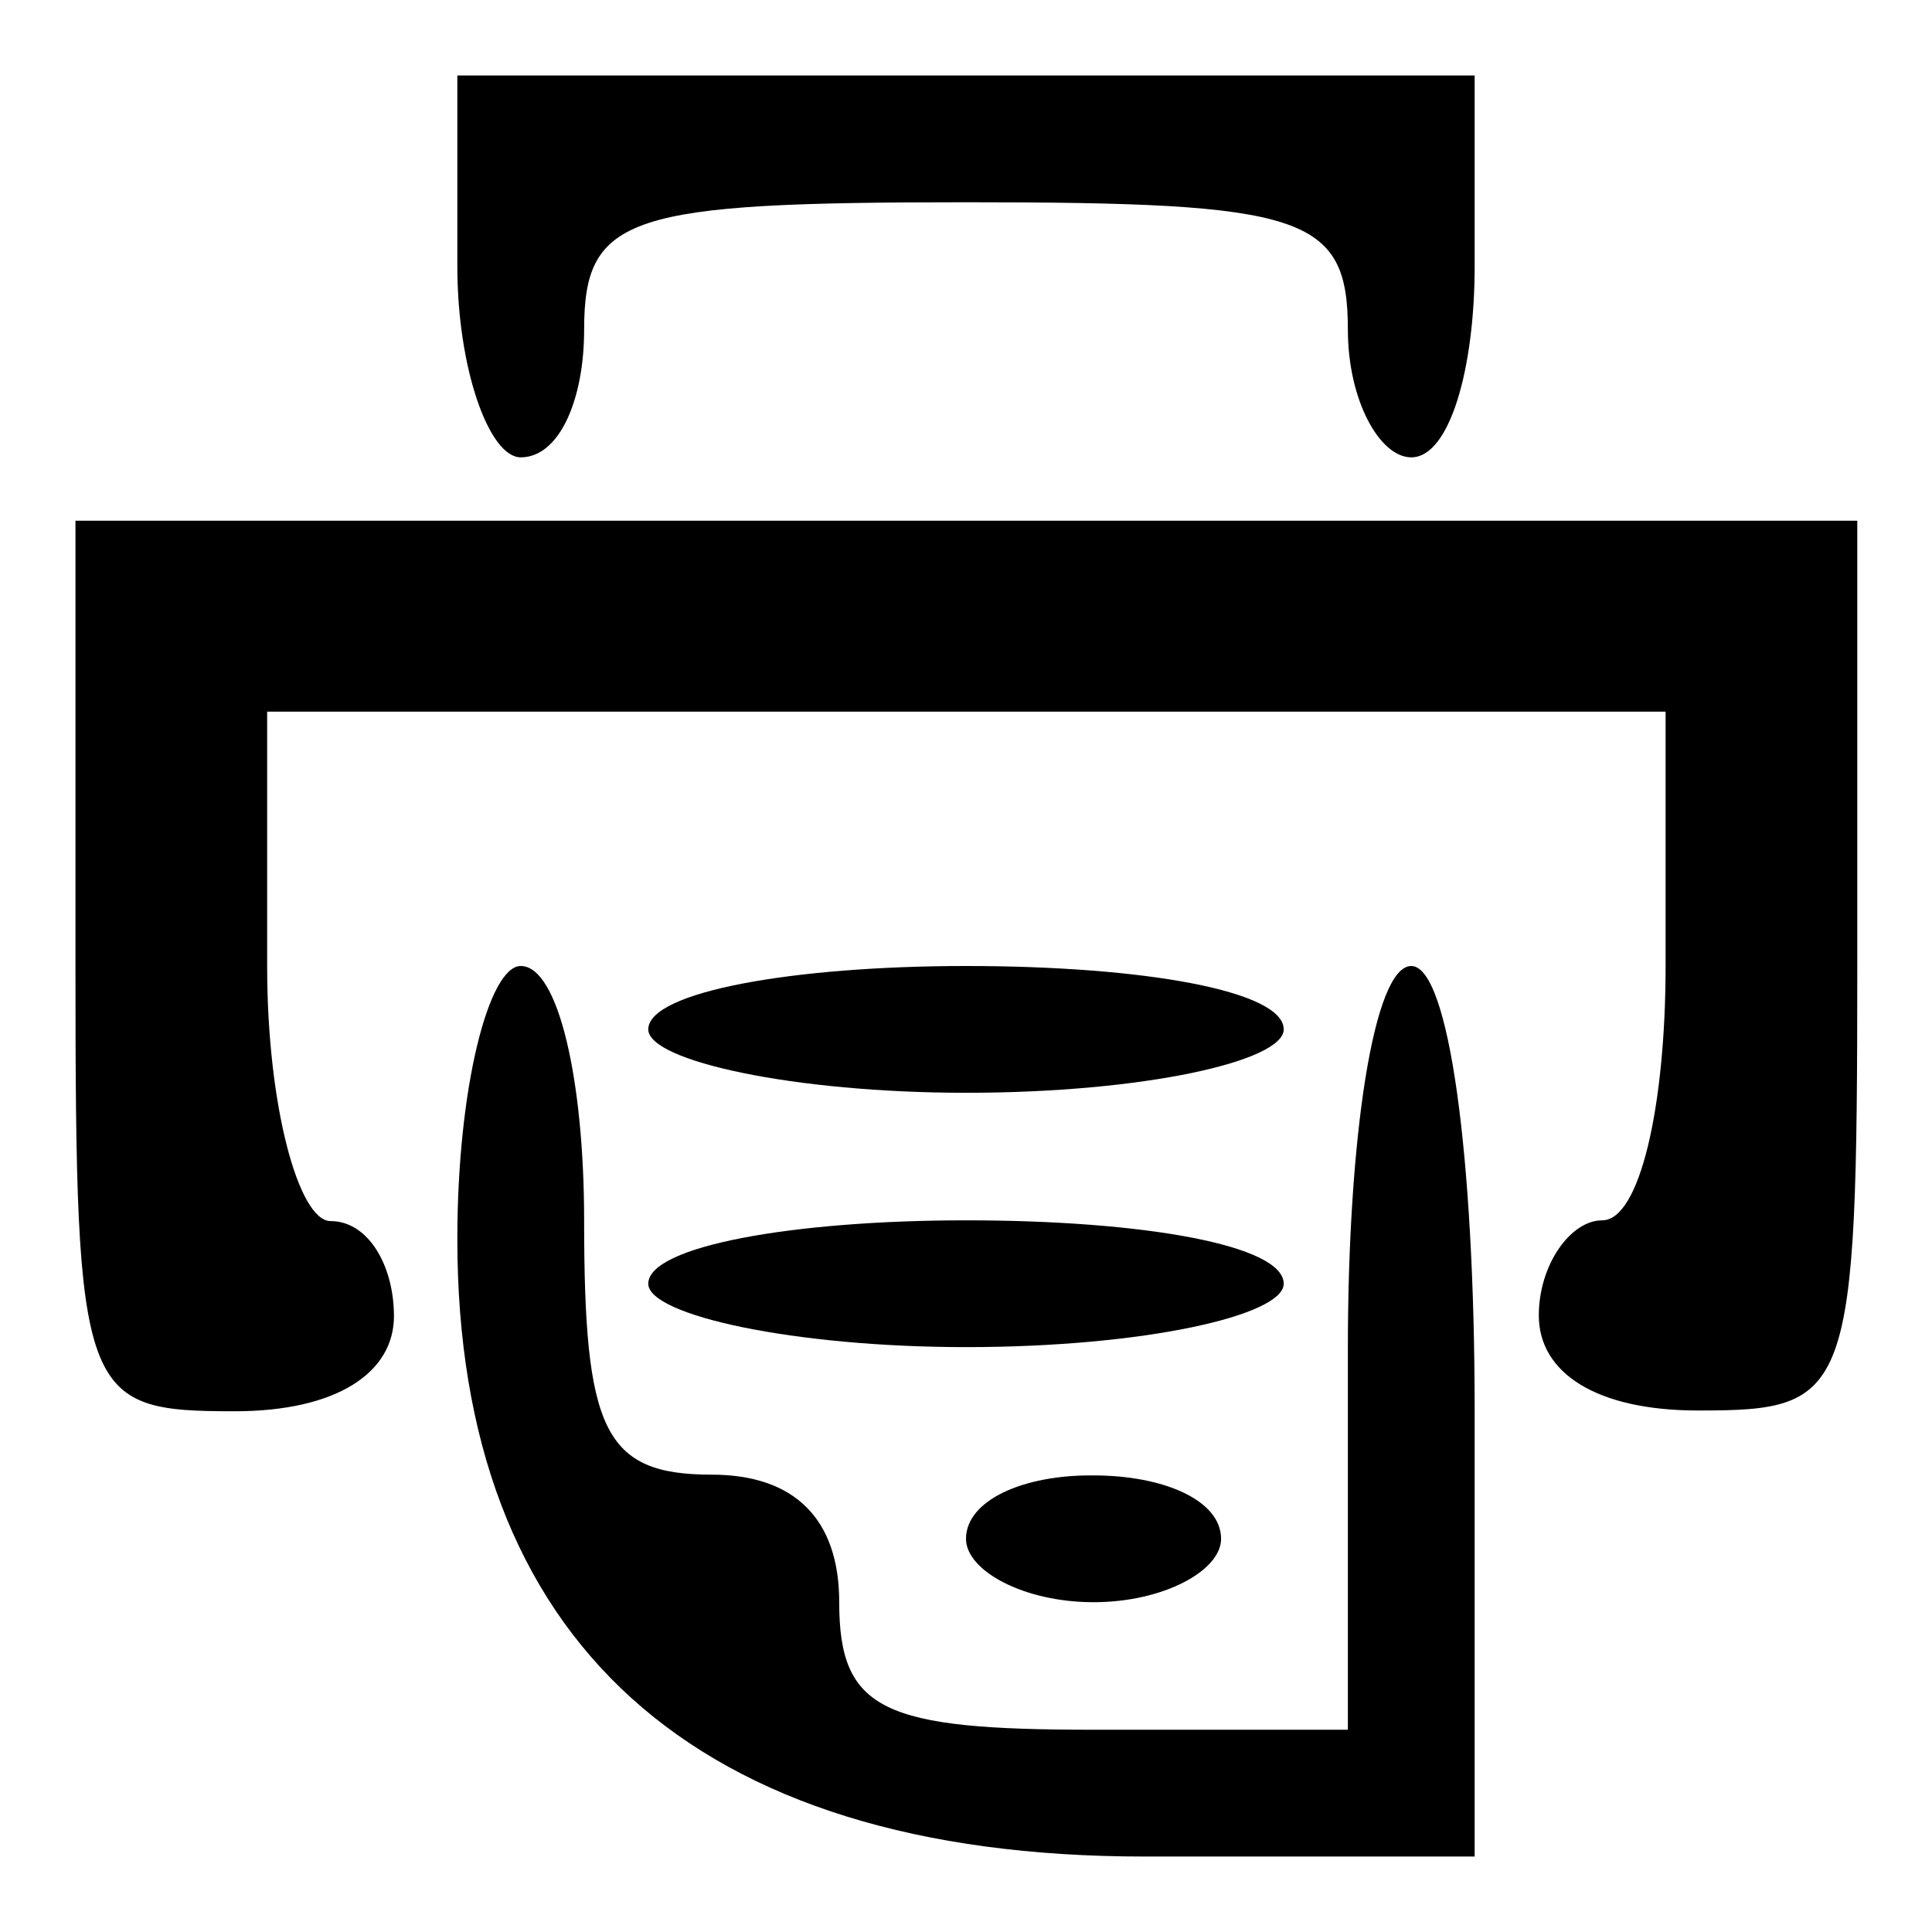
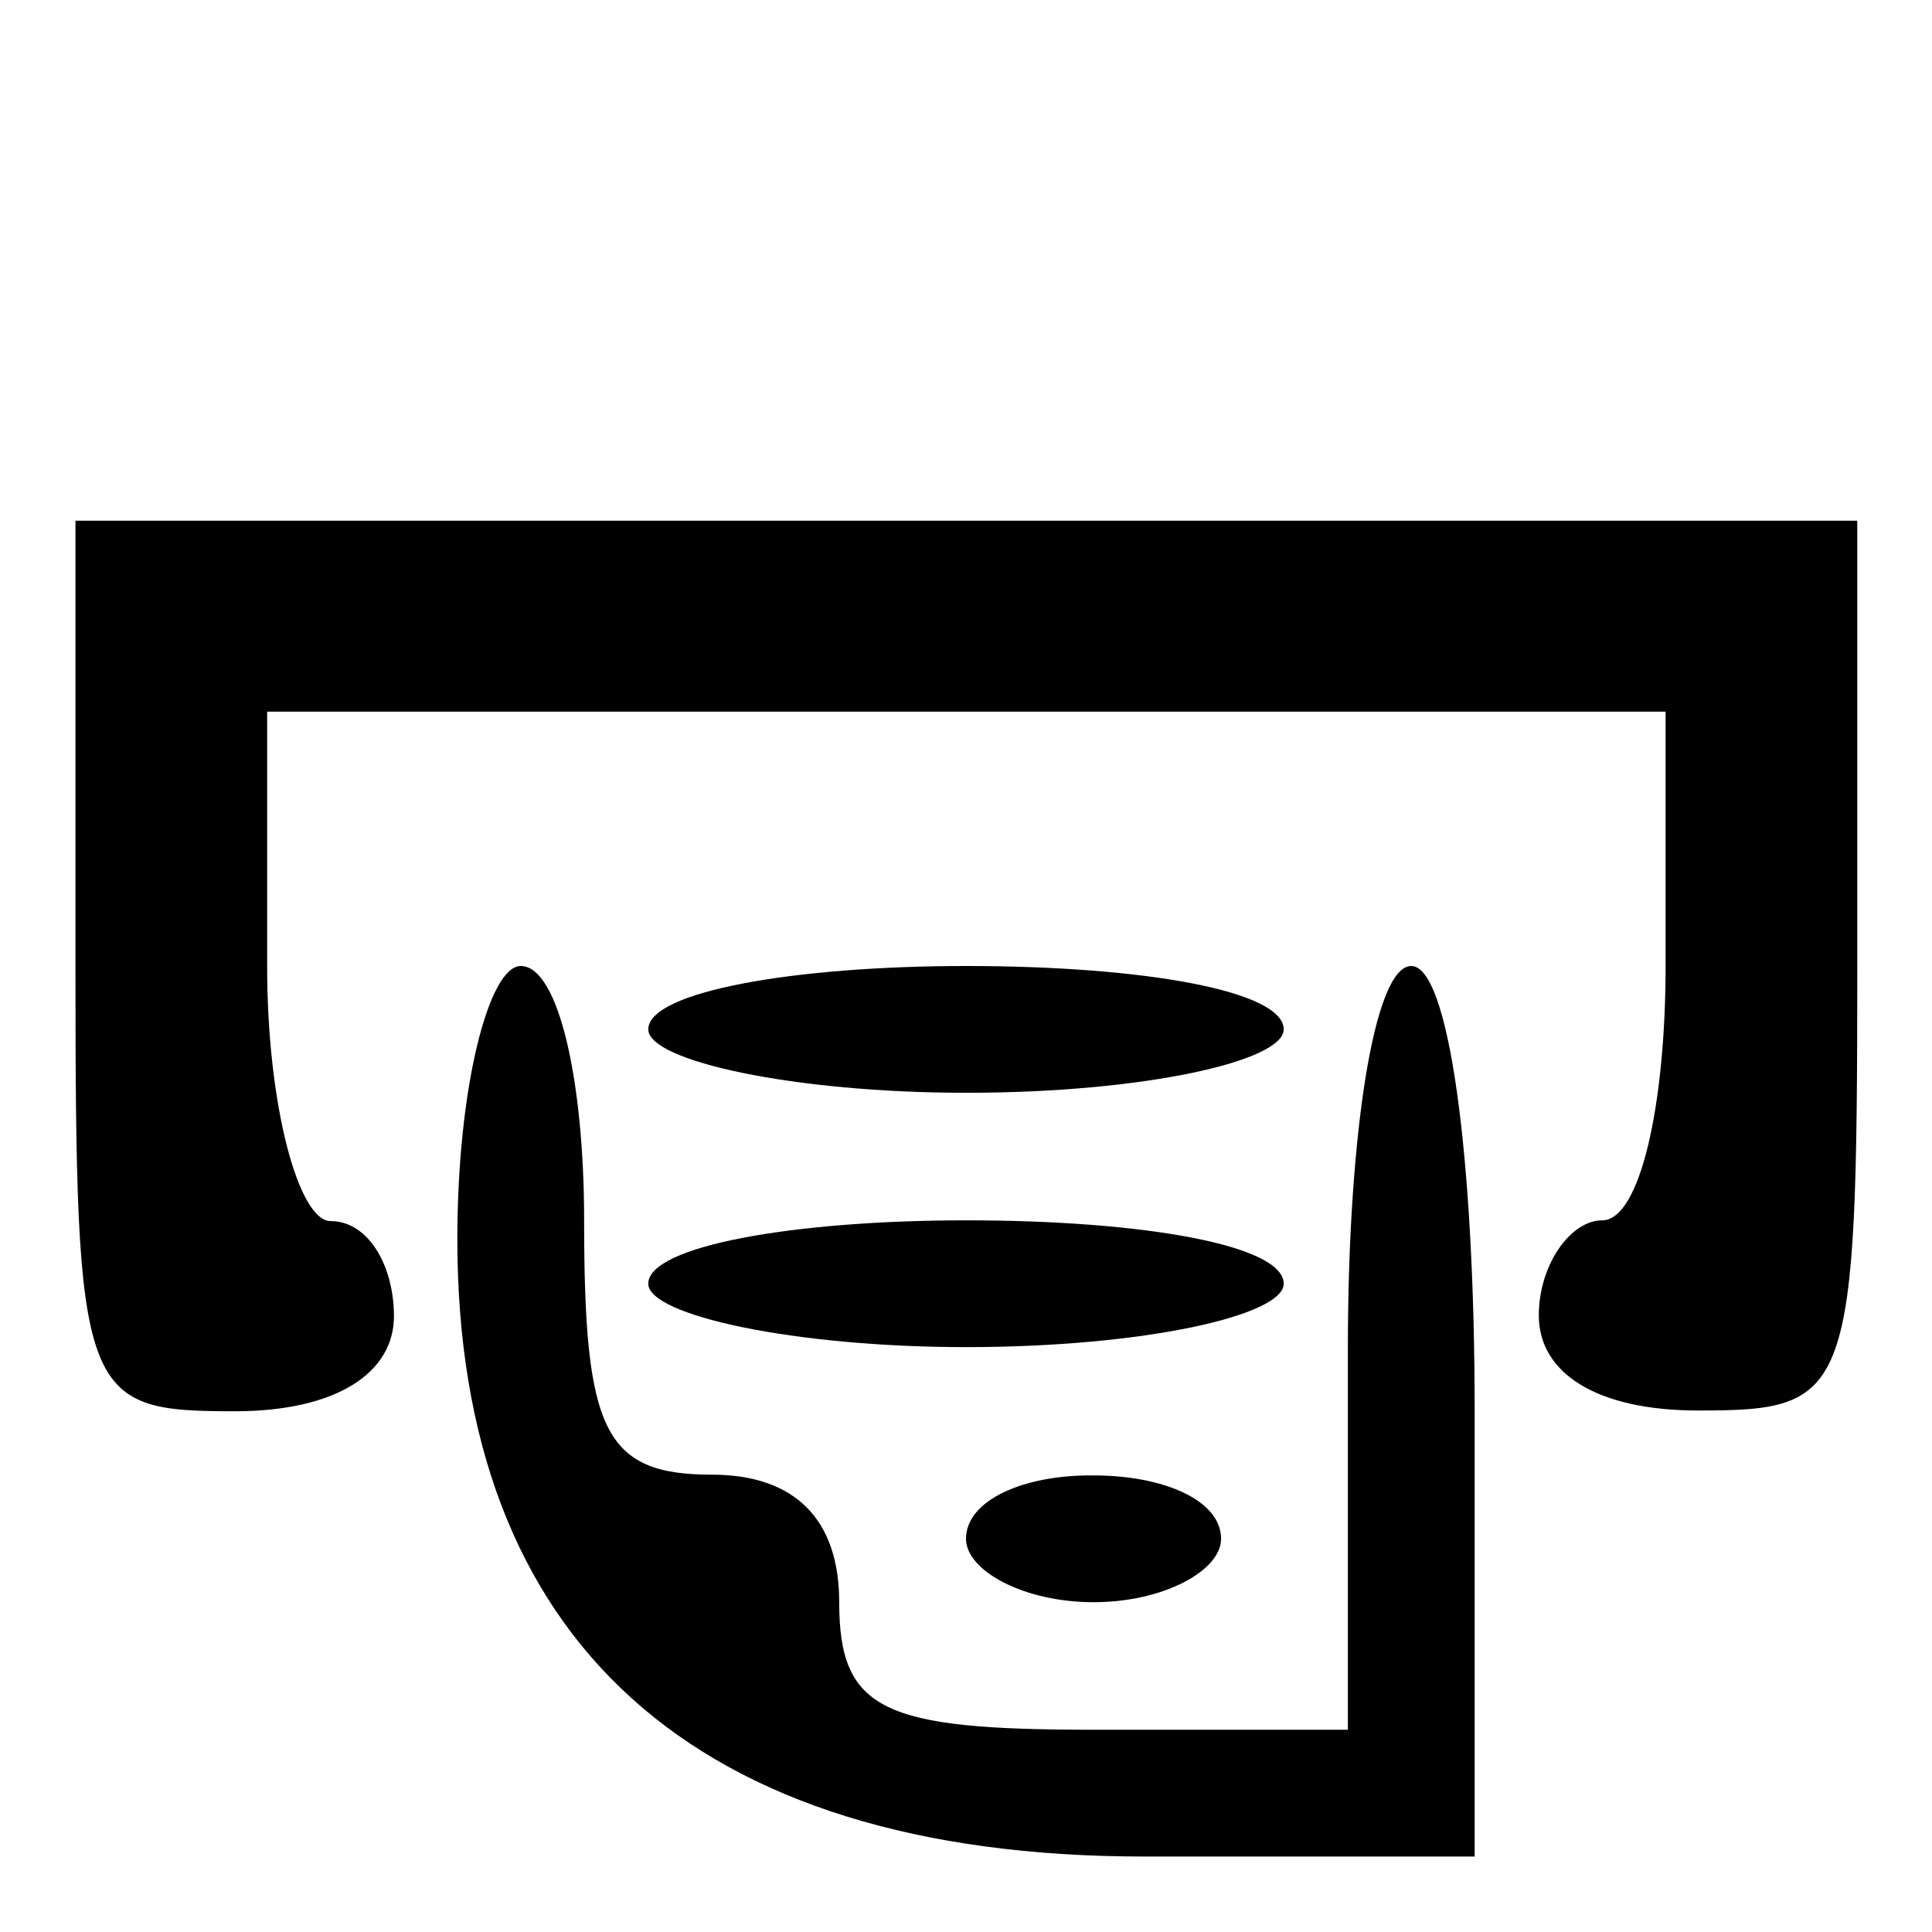
<svg xmlns="http://www.w3.org/2000/svg" version="1.1" x="0px" y="0px" viewBox="0 0 256 256" enable-background="new 0 0 256 256" xml:space="preserve">
  <g>
    <g>
      <g>
-         <path fill="#000000" d="M60.6,35.3c0,13.5,4.2,25.3,8.4,25.3c5.1,0,8.4-7.6,8.4-16.9c0-15.2,5.9-16.9,50.6-16.9s50.6,1.7,50.6,16.9c0,9.3,4.2,16.9,8.4,16.9c5.1,0,8.4-11.8,8.4-25.3V10H128H60.6V35.3z" />
        <path fill="#000000" d="M10,128c0,57.3,0.8,59,21.1,59c13.5,0,21.1-5.1,21.1-12.6c0-6.7-3.4-12.6-8.4-12.6c-4.2,0-8.4-15.2-8.4-33.7V94.3H128h92.7V128c0,18.5-3.4,33.7-8.4,33.7c-4.2,0-8.4,5.9-8.4,12.6c0,7.6,7.6,12.6,21.1,12.6c20.2,0,21.1-1.7,21.1-59V69H128H10V128z" />
        <path fill="#000000" d="M60.6,164.2c0,53.1,31.2,81.8,91,81.8h43.8v-59c0-33.7-3.4-59-8.4-59s-8.4,22.8-8.4,50.6v50.6h-33.7c-27.8,0-33.7-2.5-33.7-16.9c0-11-5.9-16.9-16.9-16.9c-14.3,0-16.9-5.9-16.9-33.7c0-18.5-3.4-33.7-8.4-33.7C64.8,128,60.6,144,60.6,164.2z" />
        <path fill="#000000" d="M85.9,136.4c0,4.2,19.4,8.4,42.1,8.4c23.6,0,42.1-4.2,42.1-8.4c0-5.1-18.5-8.4-42.1-8.4C105.2,128,85.9,131.4,85.9,136.4z" />
        <path fill="#000000" d="M85.9,170.1c0,4.2,19.4,8.4,42.1,8.4c23.6,0,42.1-4.2,42.1-8.4c0-5.1-18.5-8.4-42.1-8.4C105.2,161.7,85.9,165.1,85.9,170.1z" />
        <path fill="#000000" d="M128,203.9c0,4.2,7.6,8.4,16.9,8.4c9.3,0,16.9-4.2,16.9-8.4c0-5.1-7.6-8.4-16.9-8.4C135.6,195.4,128,198.8,128,203.9z" />
      </g>
    </g>
  </g>
</svg>